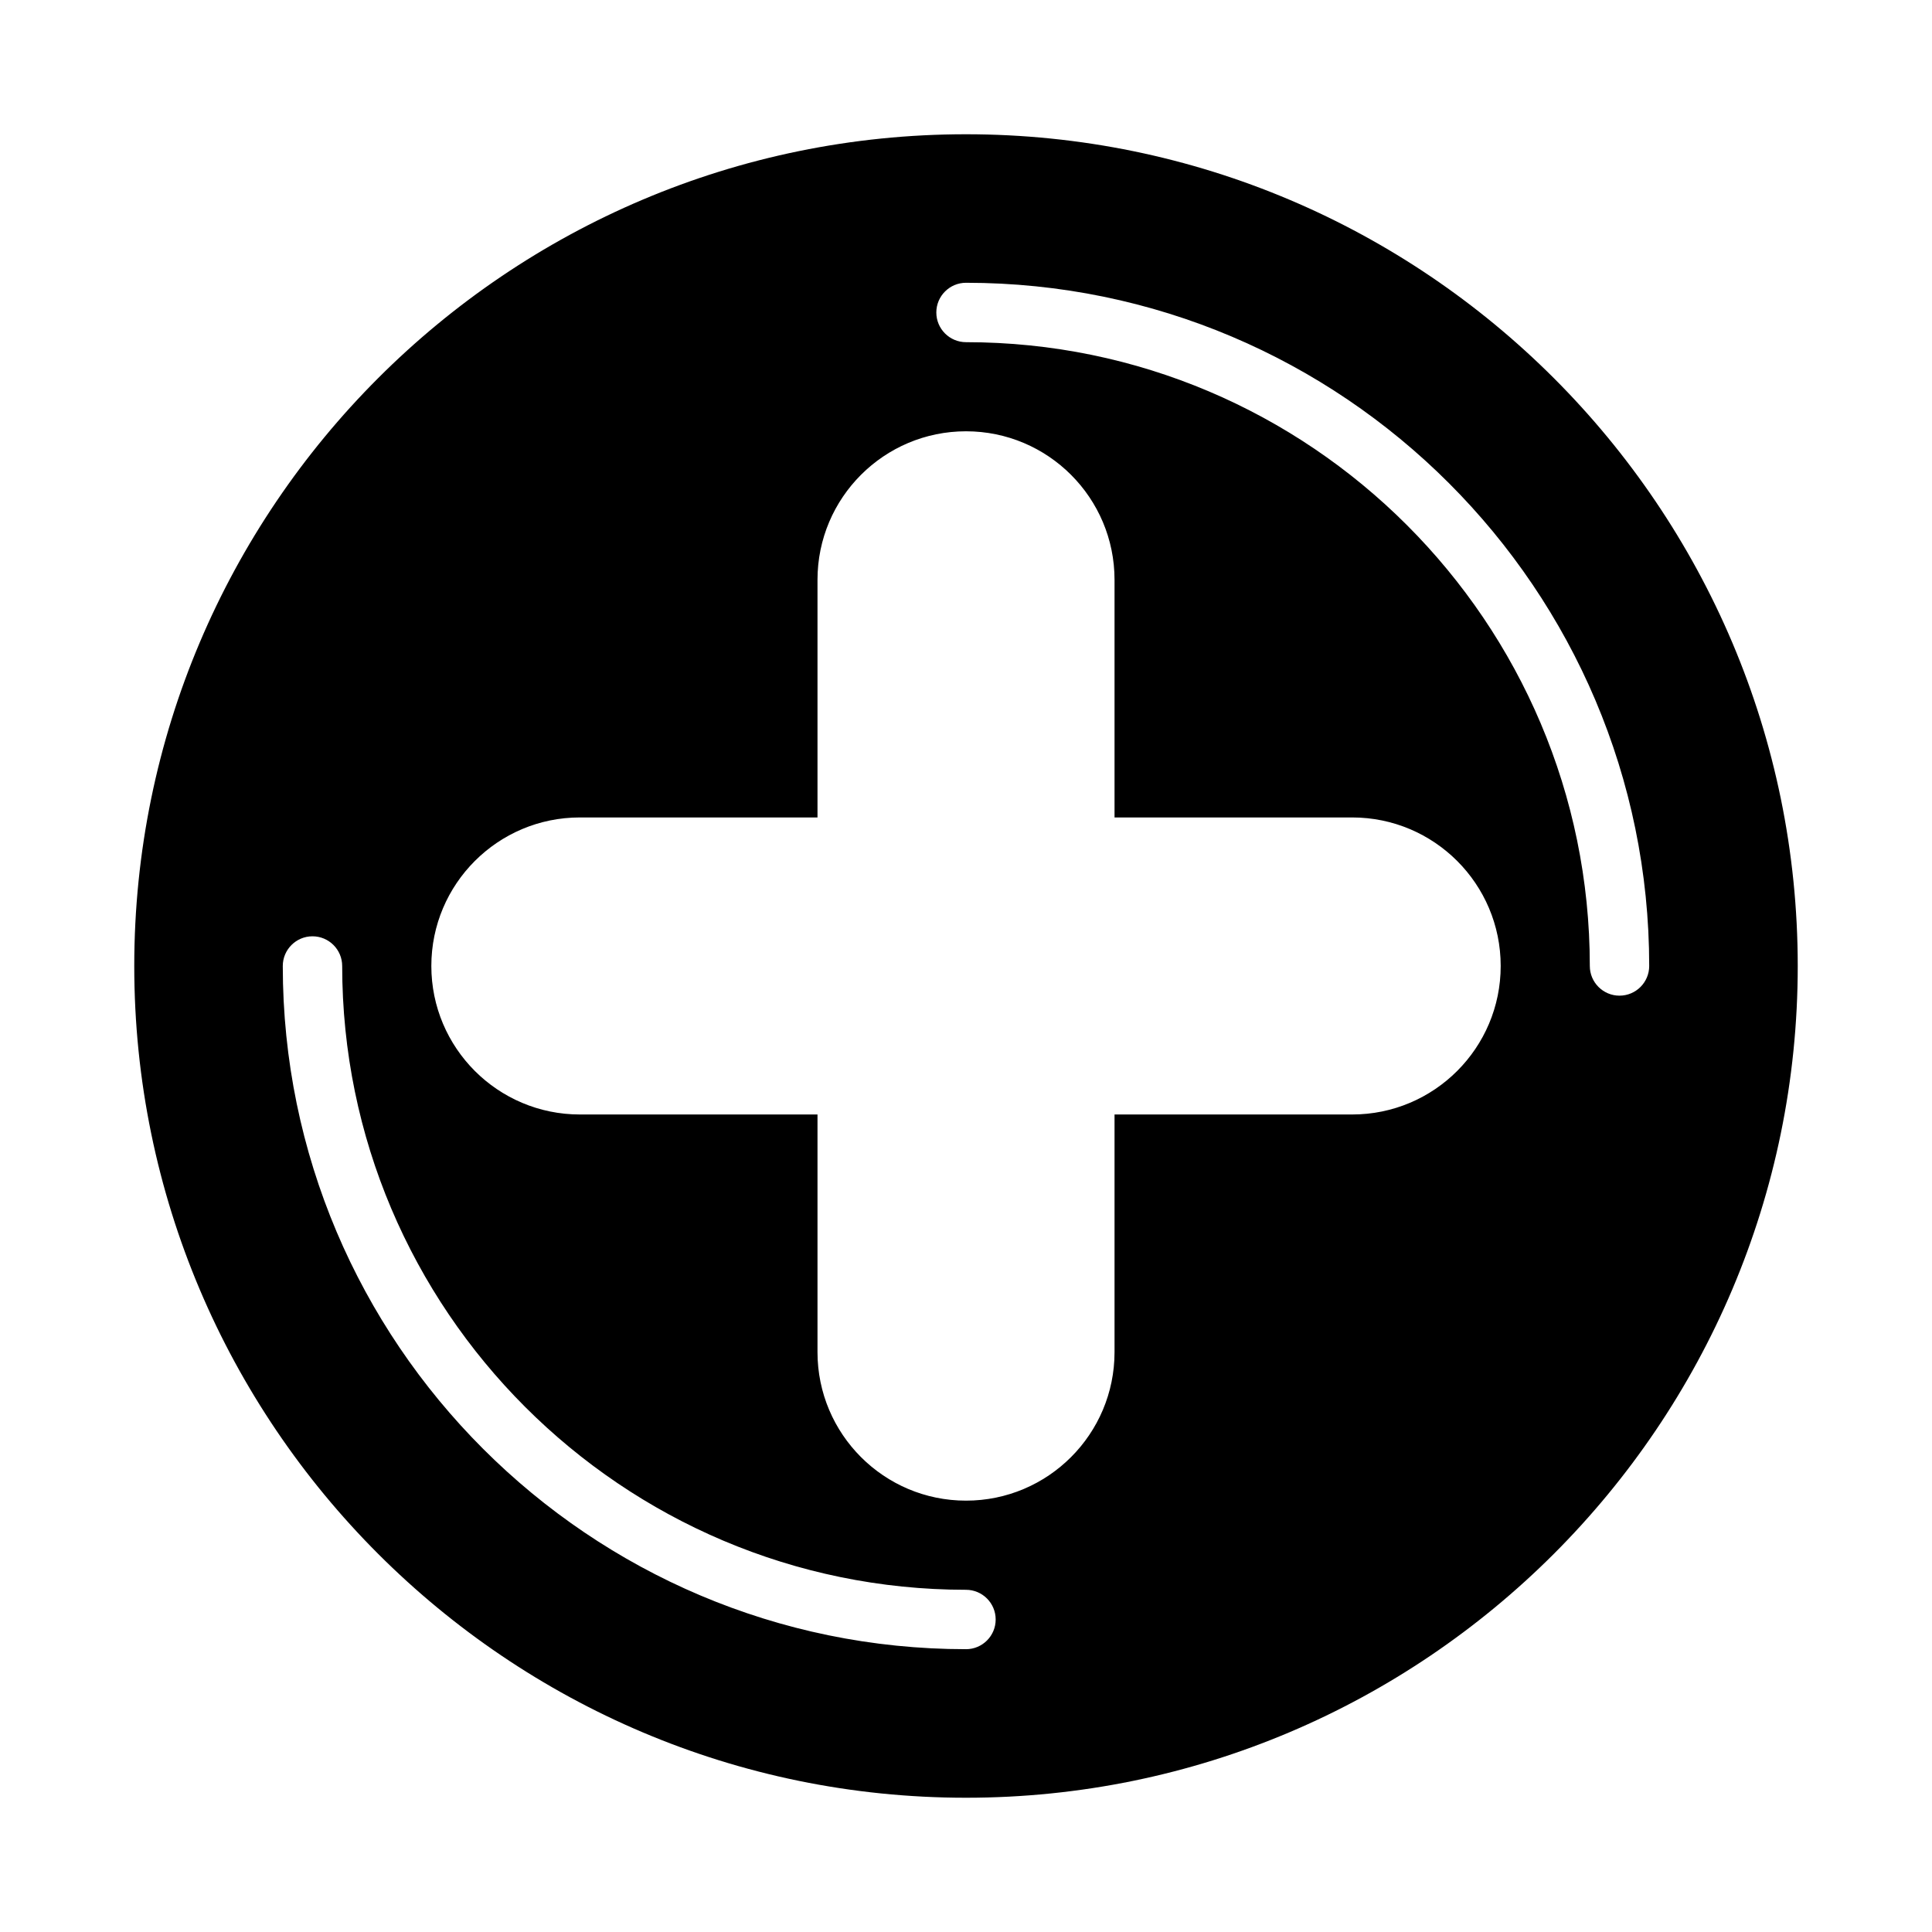
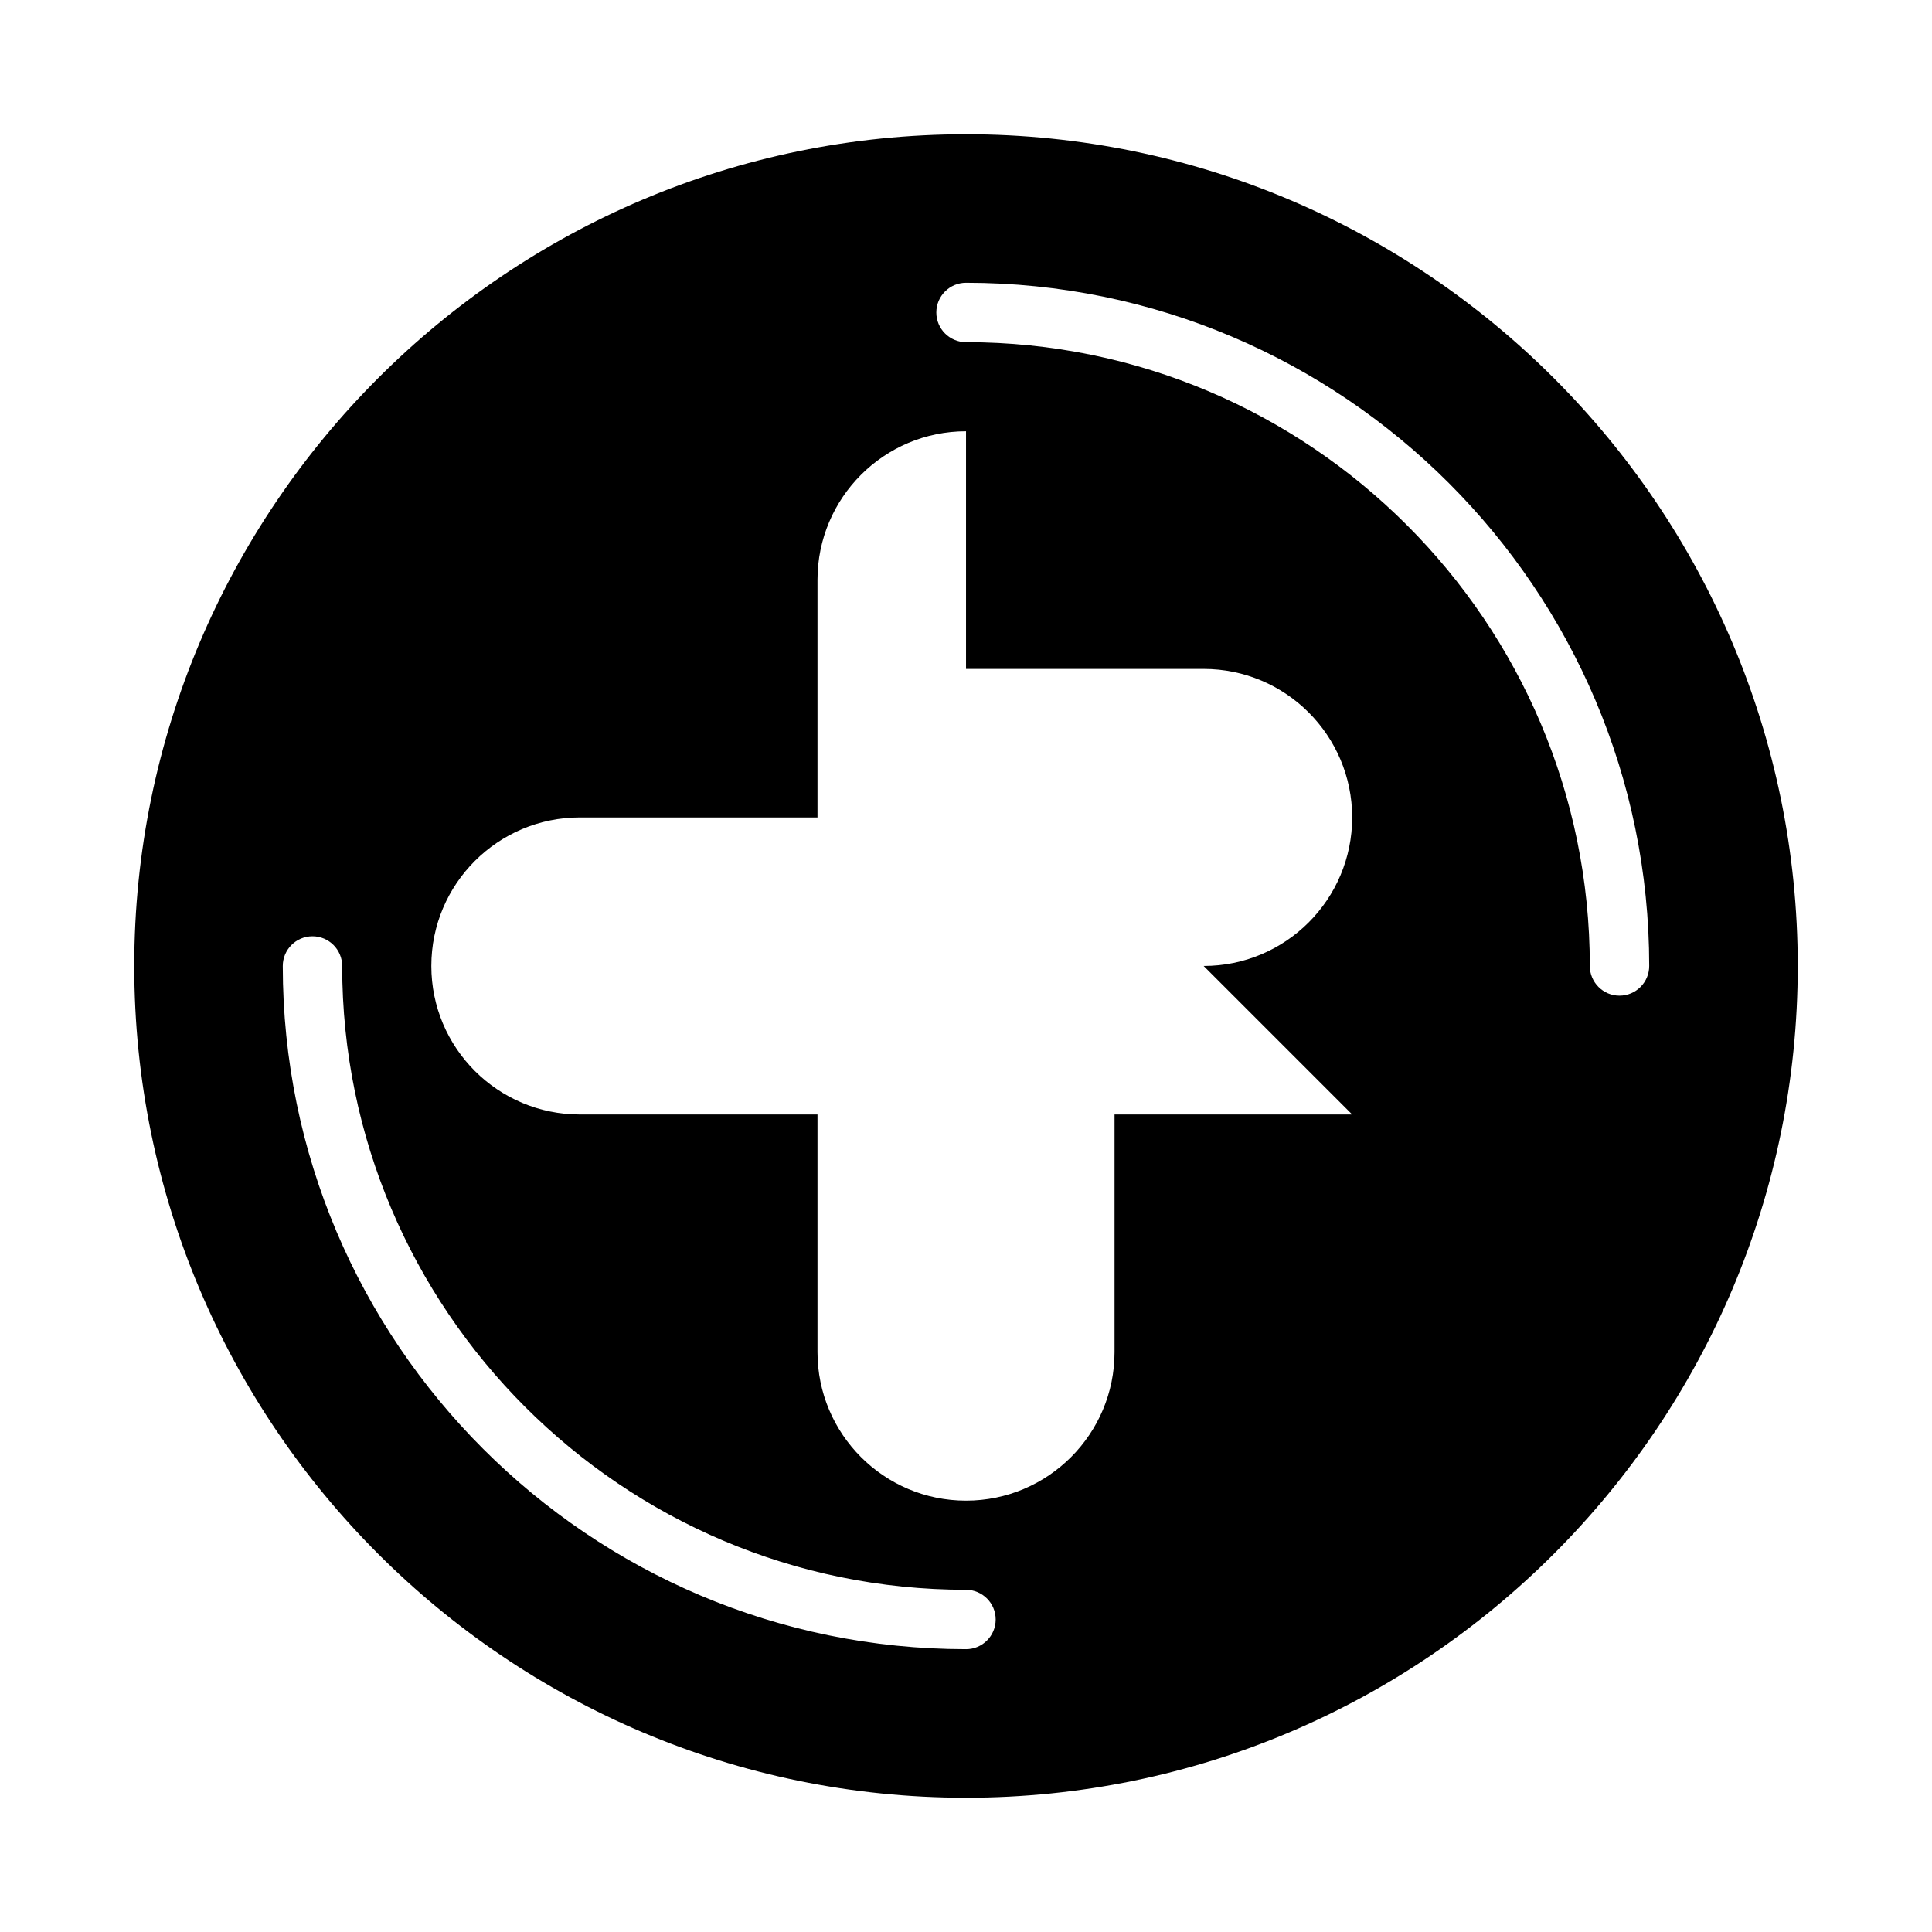
<svg xmlns="http://www.w3.org/2000/svg" fill="#000000" width="800px" height="800px" version="1.1" viewBox="144 144 512 512">
-   <path d="m400 179.58c-121.55 0-220.42 98.871-220.42 220.42 0 121.54 98.871 220.42 220.42 220.42 121.54 0 220.42-98.871 220.42-220.42-0.004-121.55-98.875-220.42-220.42-220.42zm0 401.47c-99.836 0-181.06-81.223-181.06-181.05 0-4.344 3.527-7.871 7.871-7.871s7.871 3.527 7.871 7.871c0 91.156 74.156 165.31 165.31 165.31 4.344 0 7.871 3.527 7.871 7.871 0.004 4.344-3.523 7.871-7.867 7.871zm102.34-141.7h-62.977v62.977c0 21.727-17.633 39.359-39.359 39.359s-39.359-17.633-39.359-39.359v-62.977h-62.977c-21.727 0-39.359-17.633-39.359-39.359s17.633-39.359 39.359-39.359h62.977v-62.977c0-21.727 17.633-39.359 39.359-39.359s39.359 17.633 39.359 39.359v62.977h62.977c21.727 0 39.359 17.633 39.359 39.359s-17.633 39.359-39.359 39.359zm70.848-31.488c-4.344 0-7.871-3.527-7.871-7.871 0-91.156-74.156-165.31-165.31-165.31-4.344 0-7.871-3.527-7.871-7.871s3.527-7.871 7.871-7.871c99.832 0 181.05 81.223 181.05 181.05 0 4.344-3.527 7.871-7.871 7.871z" />
+   <path d="m400 179.58c-121.55 0-220.42 98.871-220.42 220.42 0 121.54 98.871 220.42 220.42 220.42 121.54 0 220.42-98.871 220.42-220.42-0.004-121.55-98.875-220.42-220.42-220.42zm0 401.47c-99.836 0-181.06-81.223-181.06-181.05 0-4.344 3.527-7.871 7.871-7.871s7.871 3.527 7.871 7.871c0 91.156 74.156 165.31 165.31 165.31 4.344 0 7.871 3.527 7.871 7.871 0.004 4.344-3.523 7.871-7.867 7.871zm102.34-141.7h-62.977v62.977c0 21.727-17.633 39.359-39.359 39.359s-39.359-17.633-39.359-39.359v-62.977h-62.977c-21.727 0-39.359-17.633-39.359-39.359s17.633-39.359 39.359-39.359h62.977v-62.977c0-21.727 17.633-39.359 39.359-39.359v62.977h62.977c21.727 0 39.359 17.633 39.359 39.359s-17.633 39.359-39.359 39.359zm70.848-31.488c-4.344 0-7.871-3.527-7.871-7.871 0-91.156-74.156-165.31-165.31-165.31-4.344 0-7.871-3.527-7.871-7.871s3.527-7.871 7.871-7.871c99.832 0 181.05 81.223 181.05 181.05 0 4.344-3.527 7.871-7.871 7.871z" />
</svg>